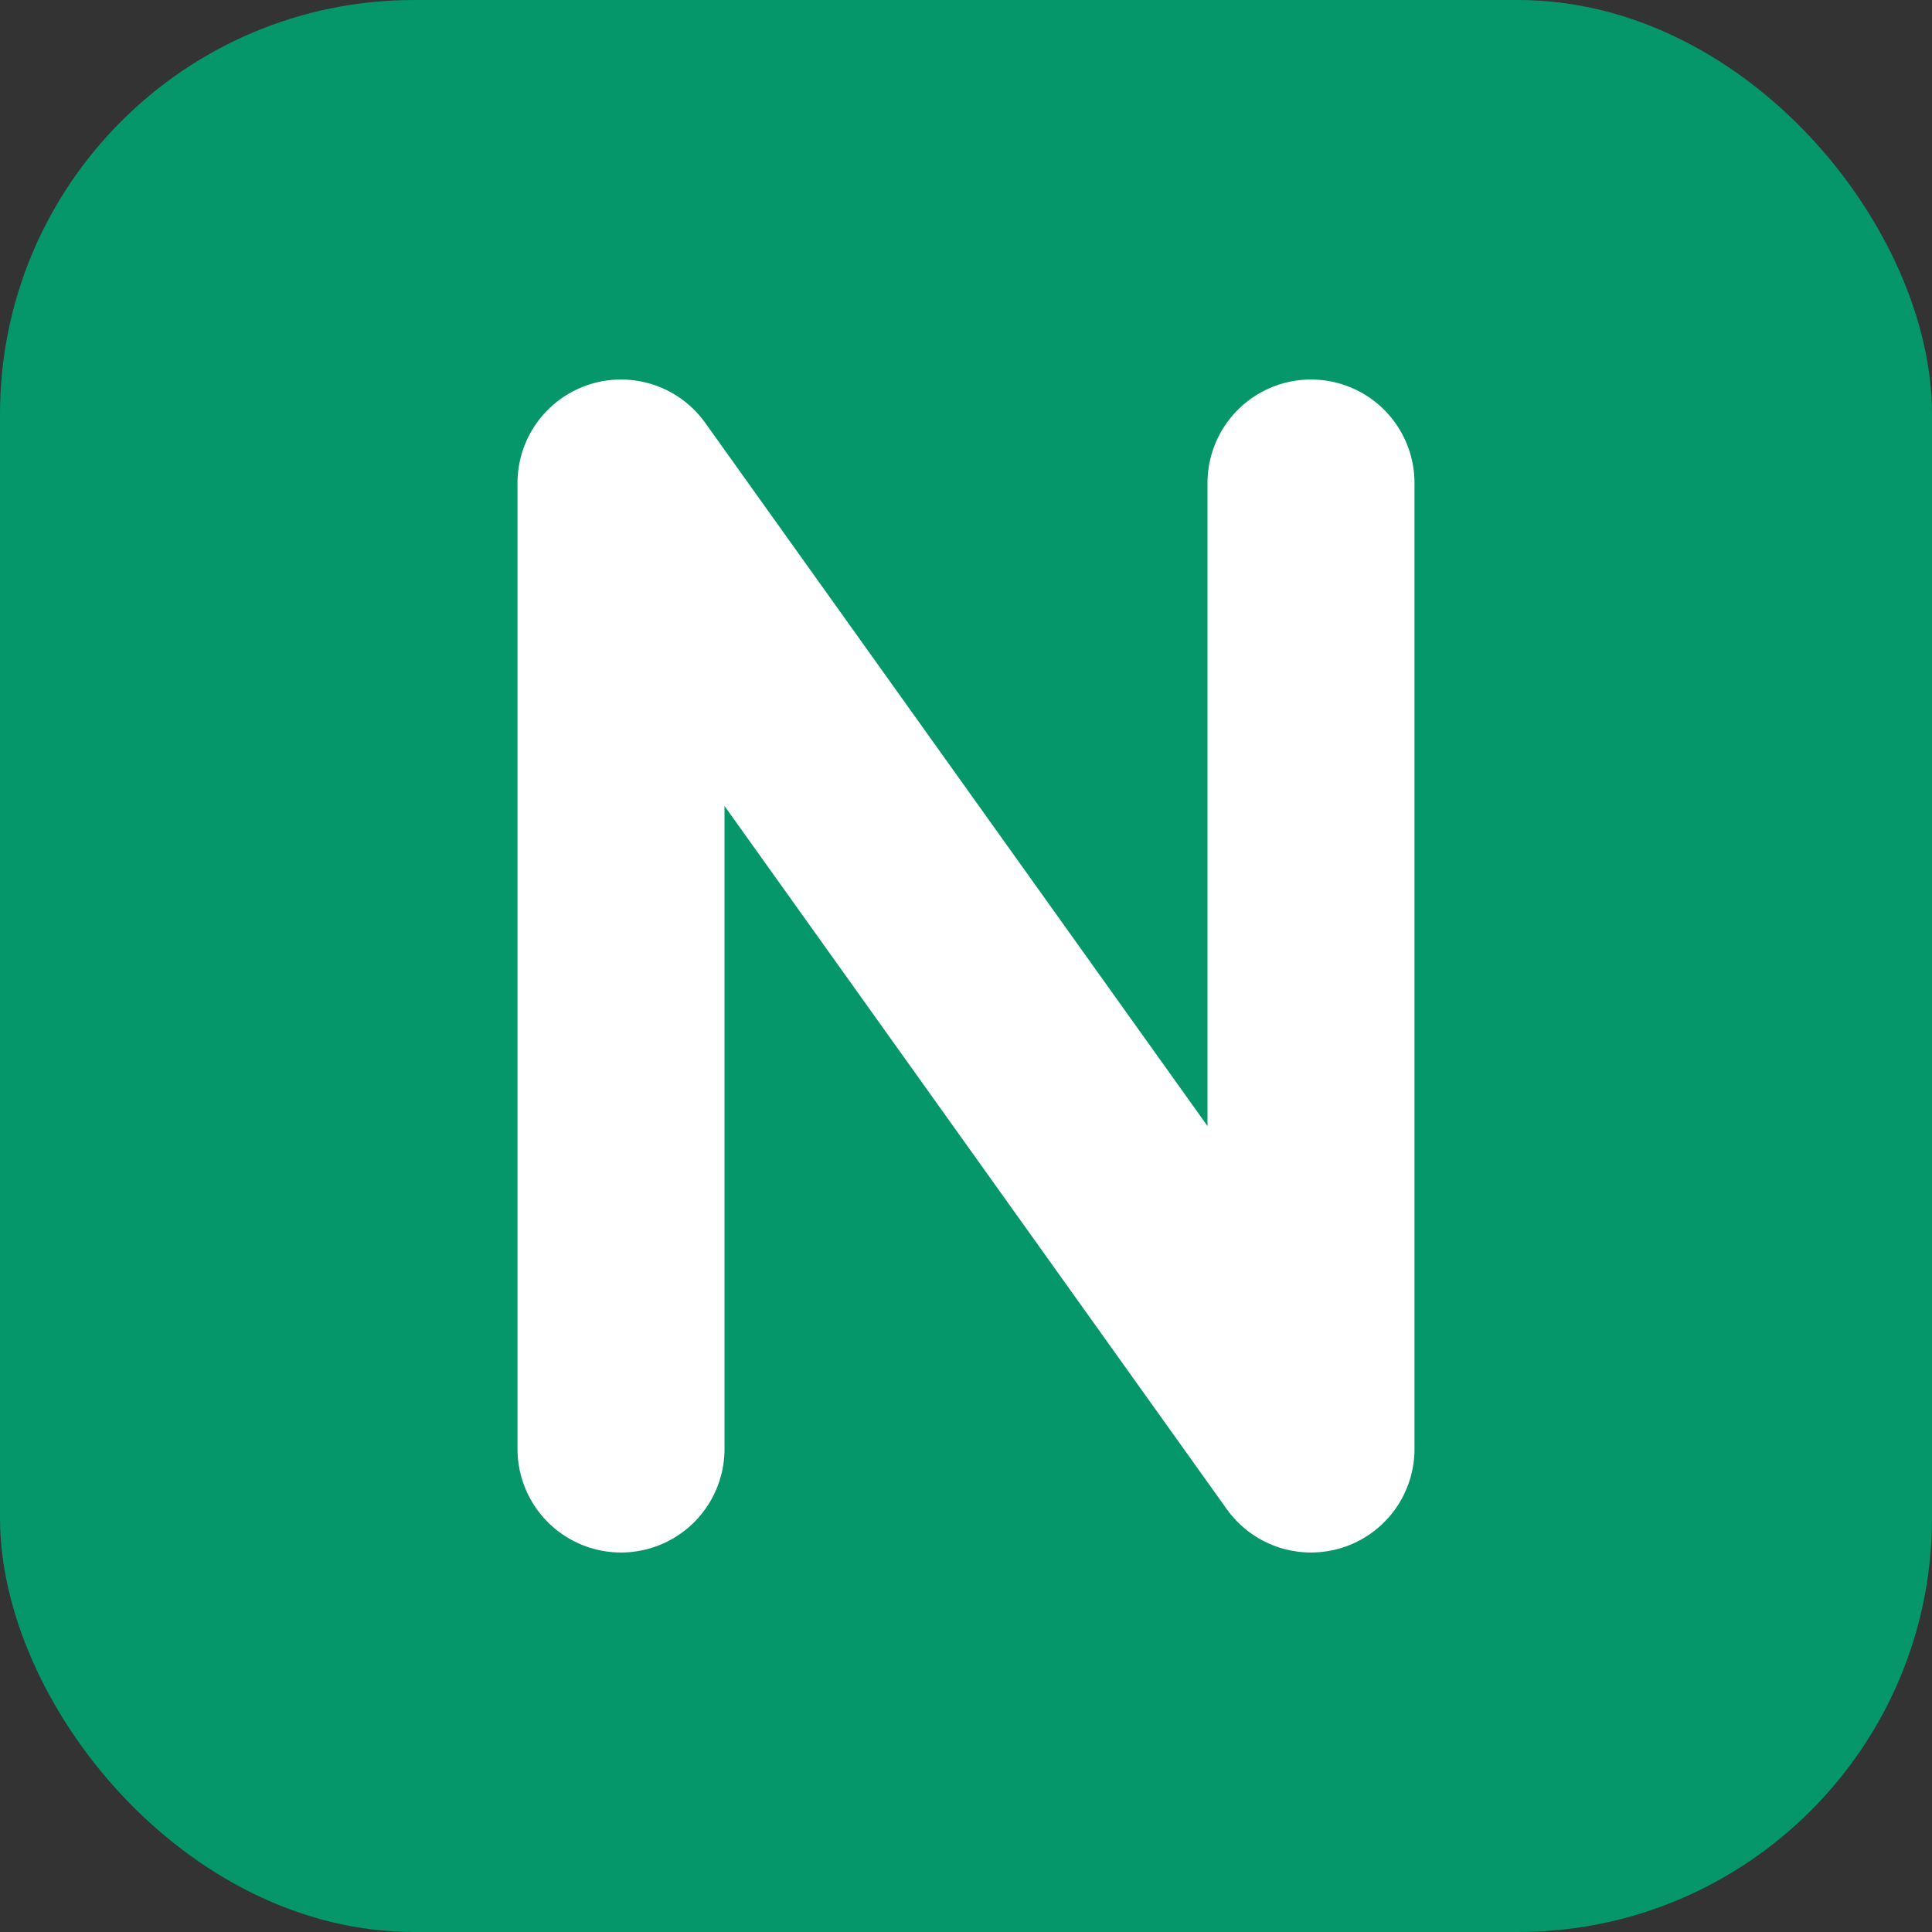
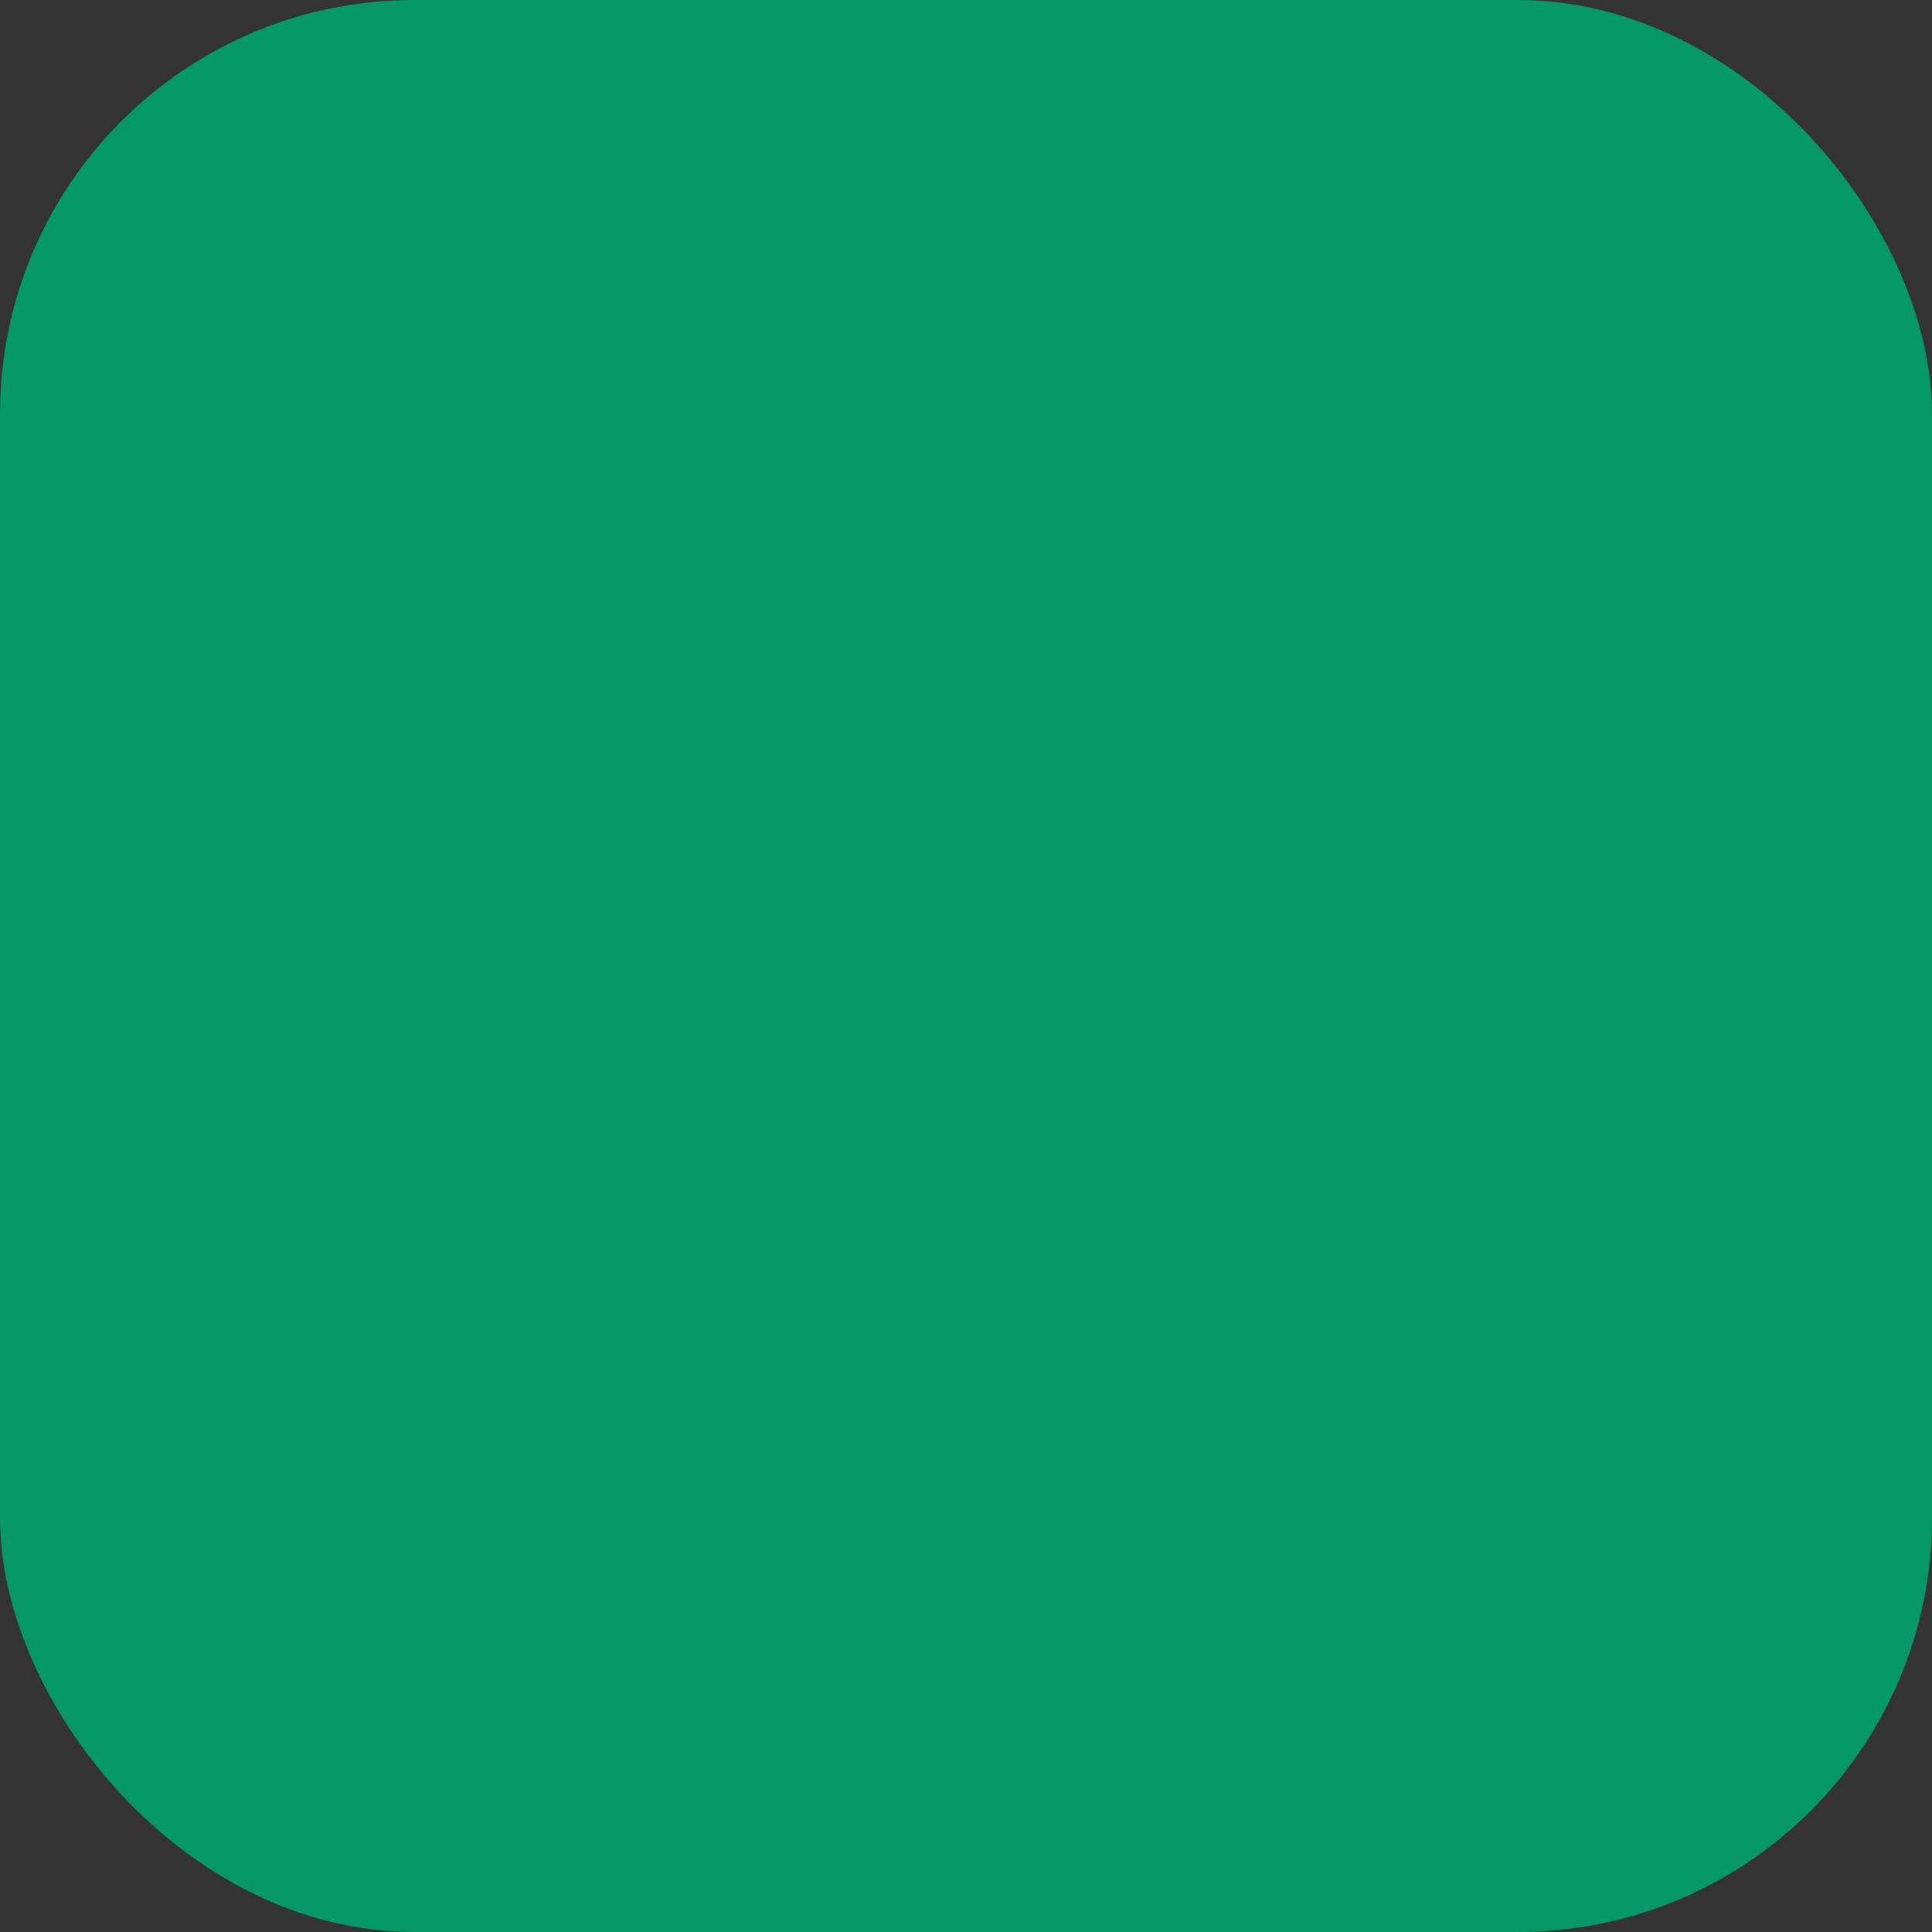
<svg xmlns="http://www.w3.org/2000/svg" role="img" aria-labelledby="title desc" viewBox="0 0 28 28">
  <rect x="0" y="0" width="28" height="28" fill="#333333" stroke="none" />
  <title id="title">Notishelf Icon</title>
  <desc id="desc">Green rounded square with stylized N monogram</desc>
  <rect width="28" height="28" rx="6" fill="#059669" />
-   <path d="M9 7v14M9 7l10 14M19 7v14" fill="none" stroke="#ffffff" stroke-width="3" stroke-linecap="round" stroke-linejoin="round" />
</svg>